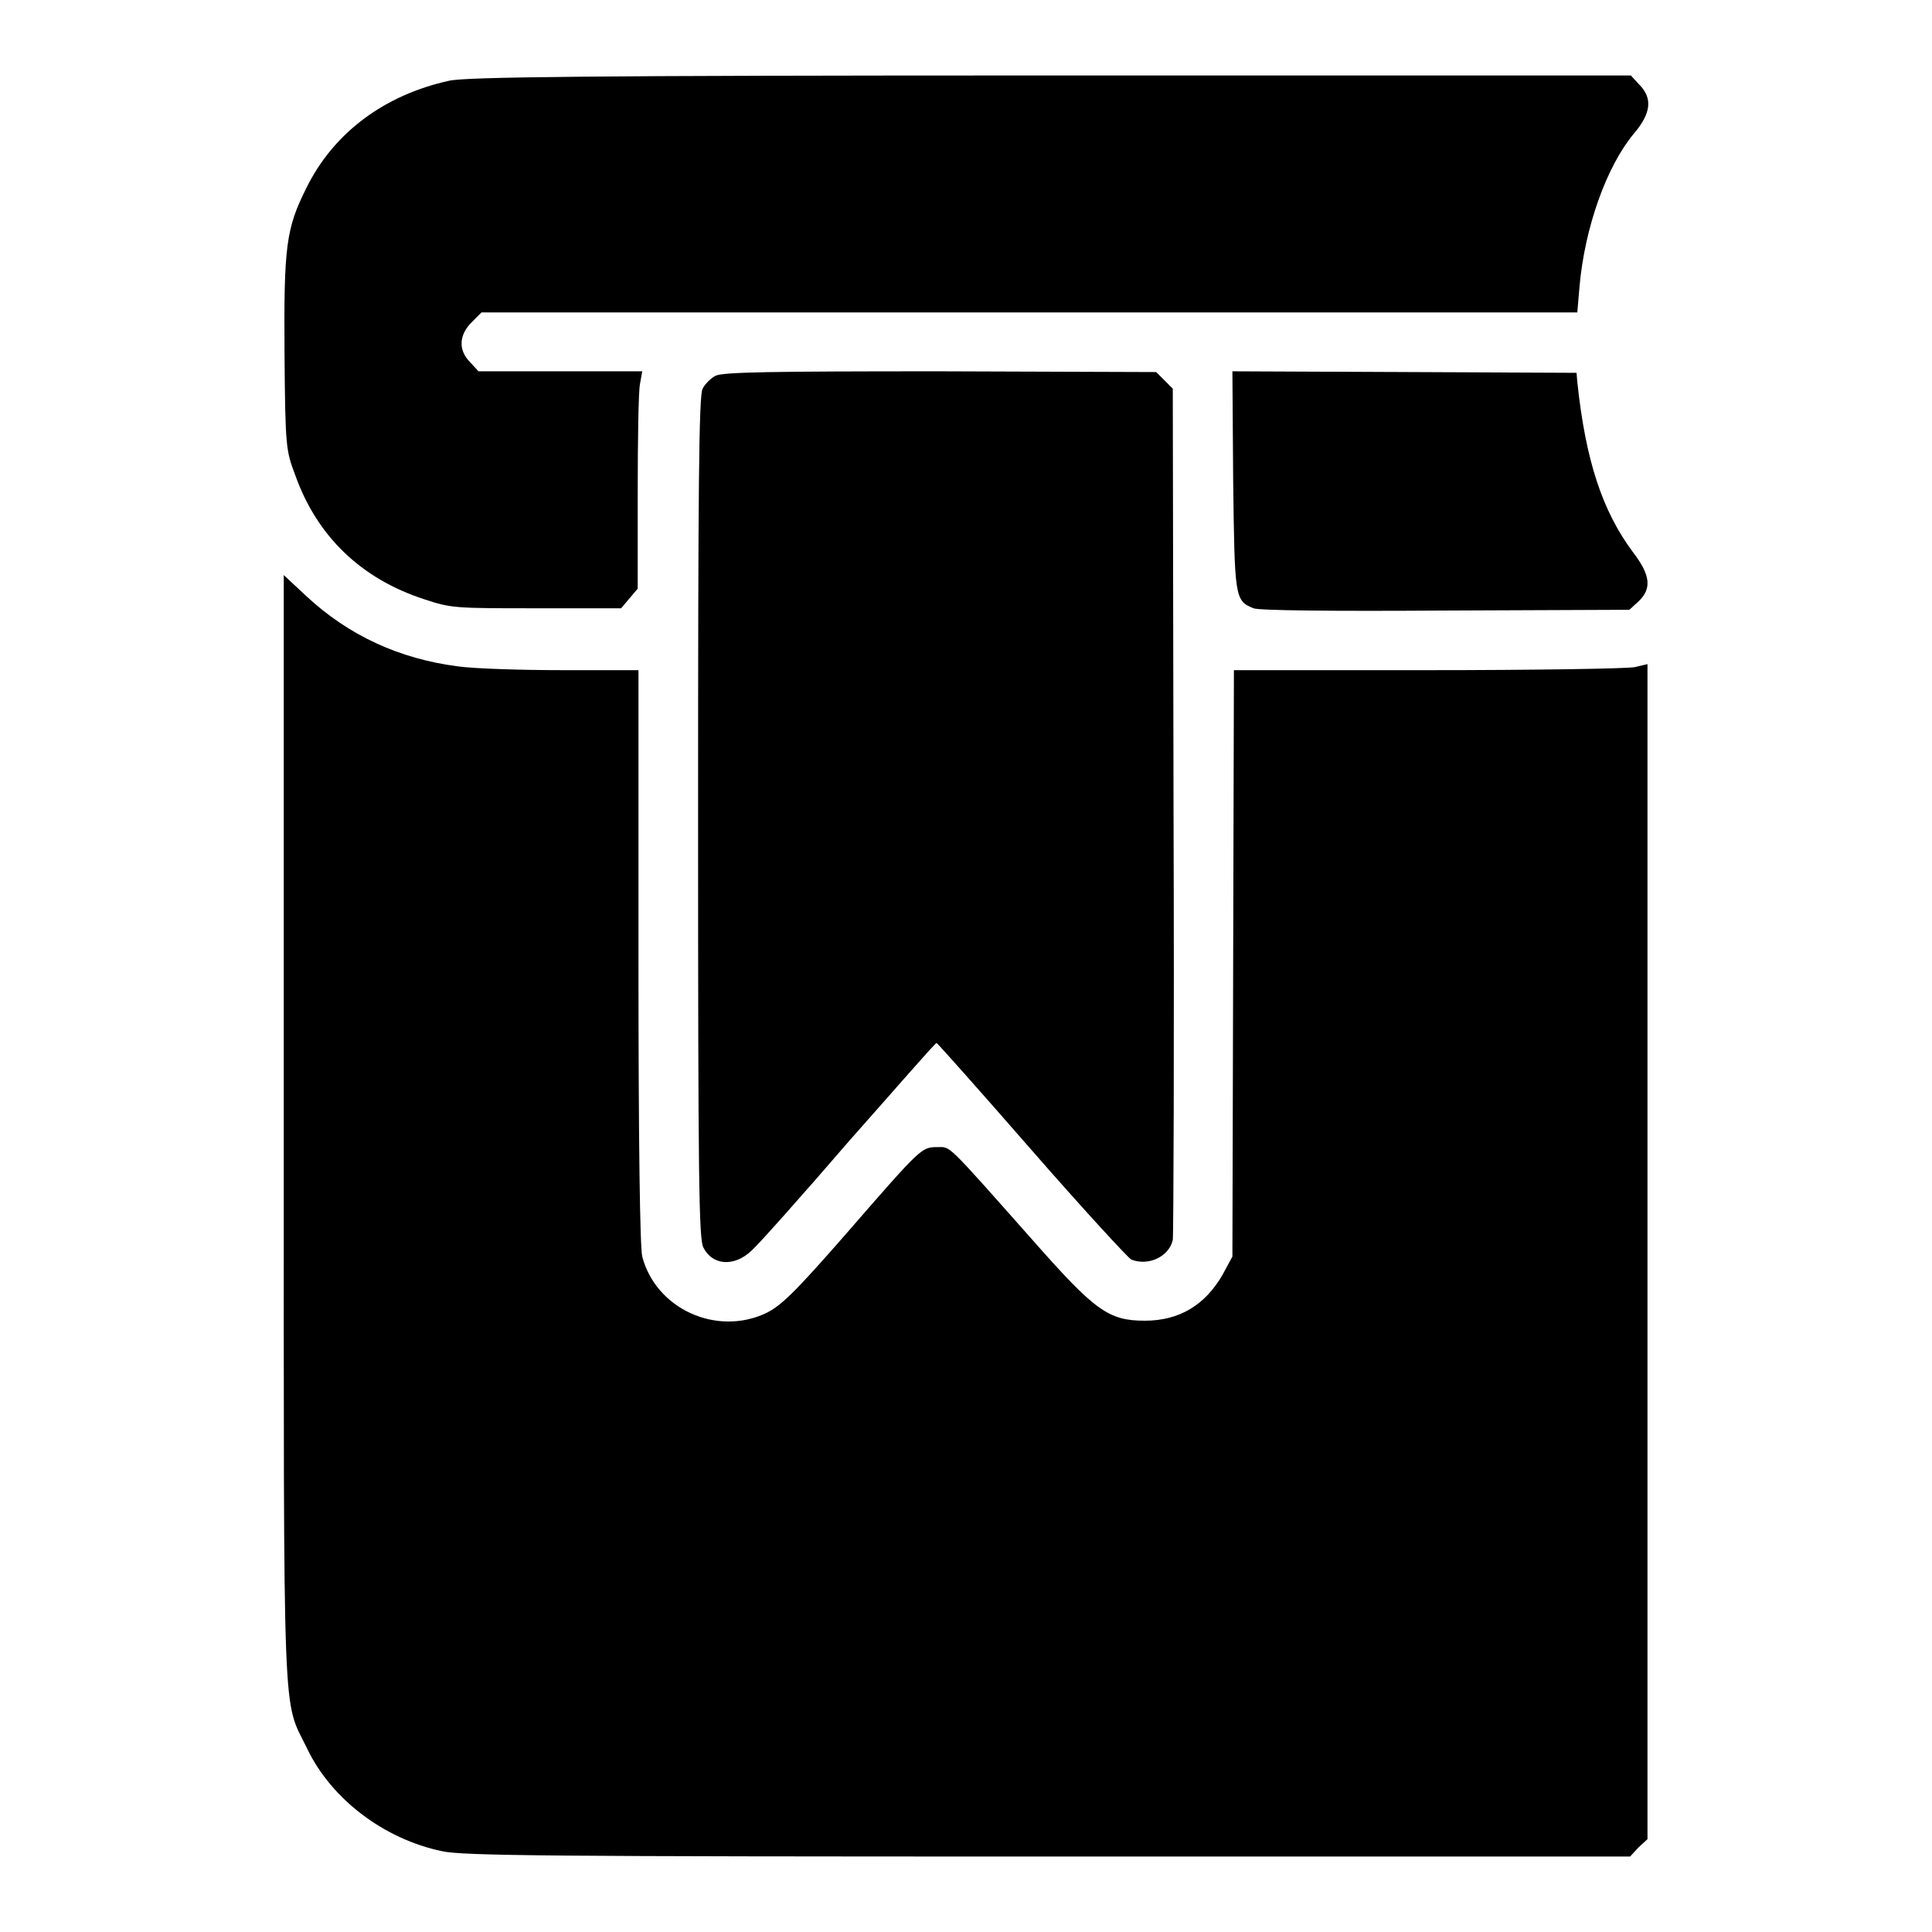
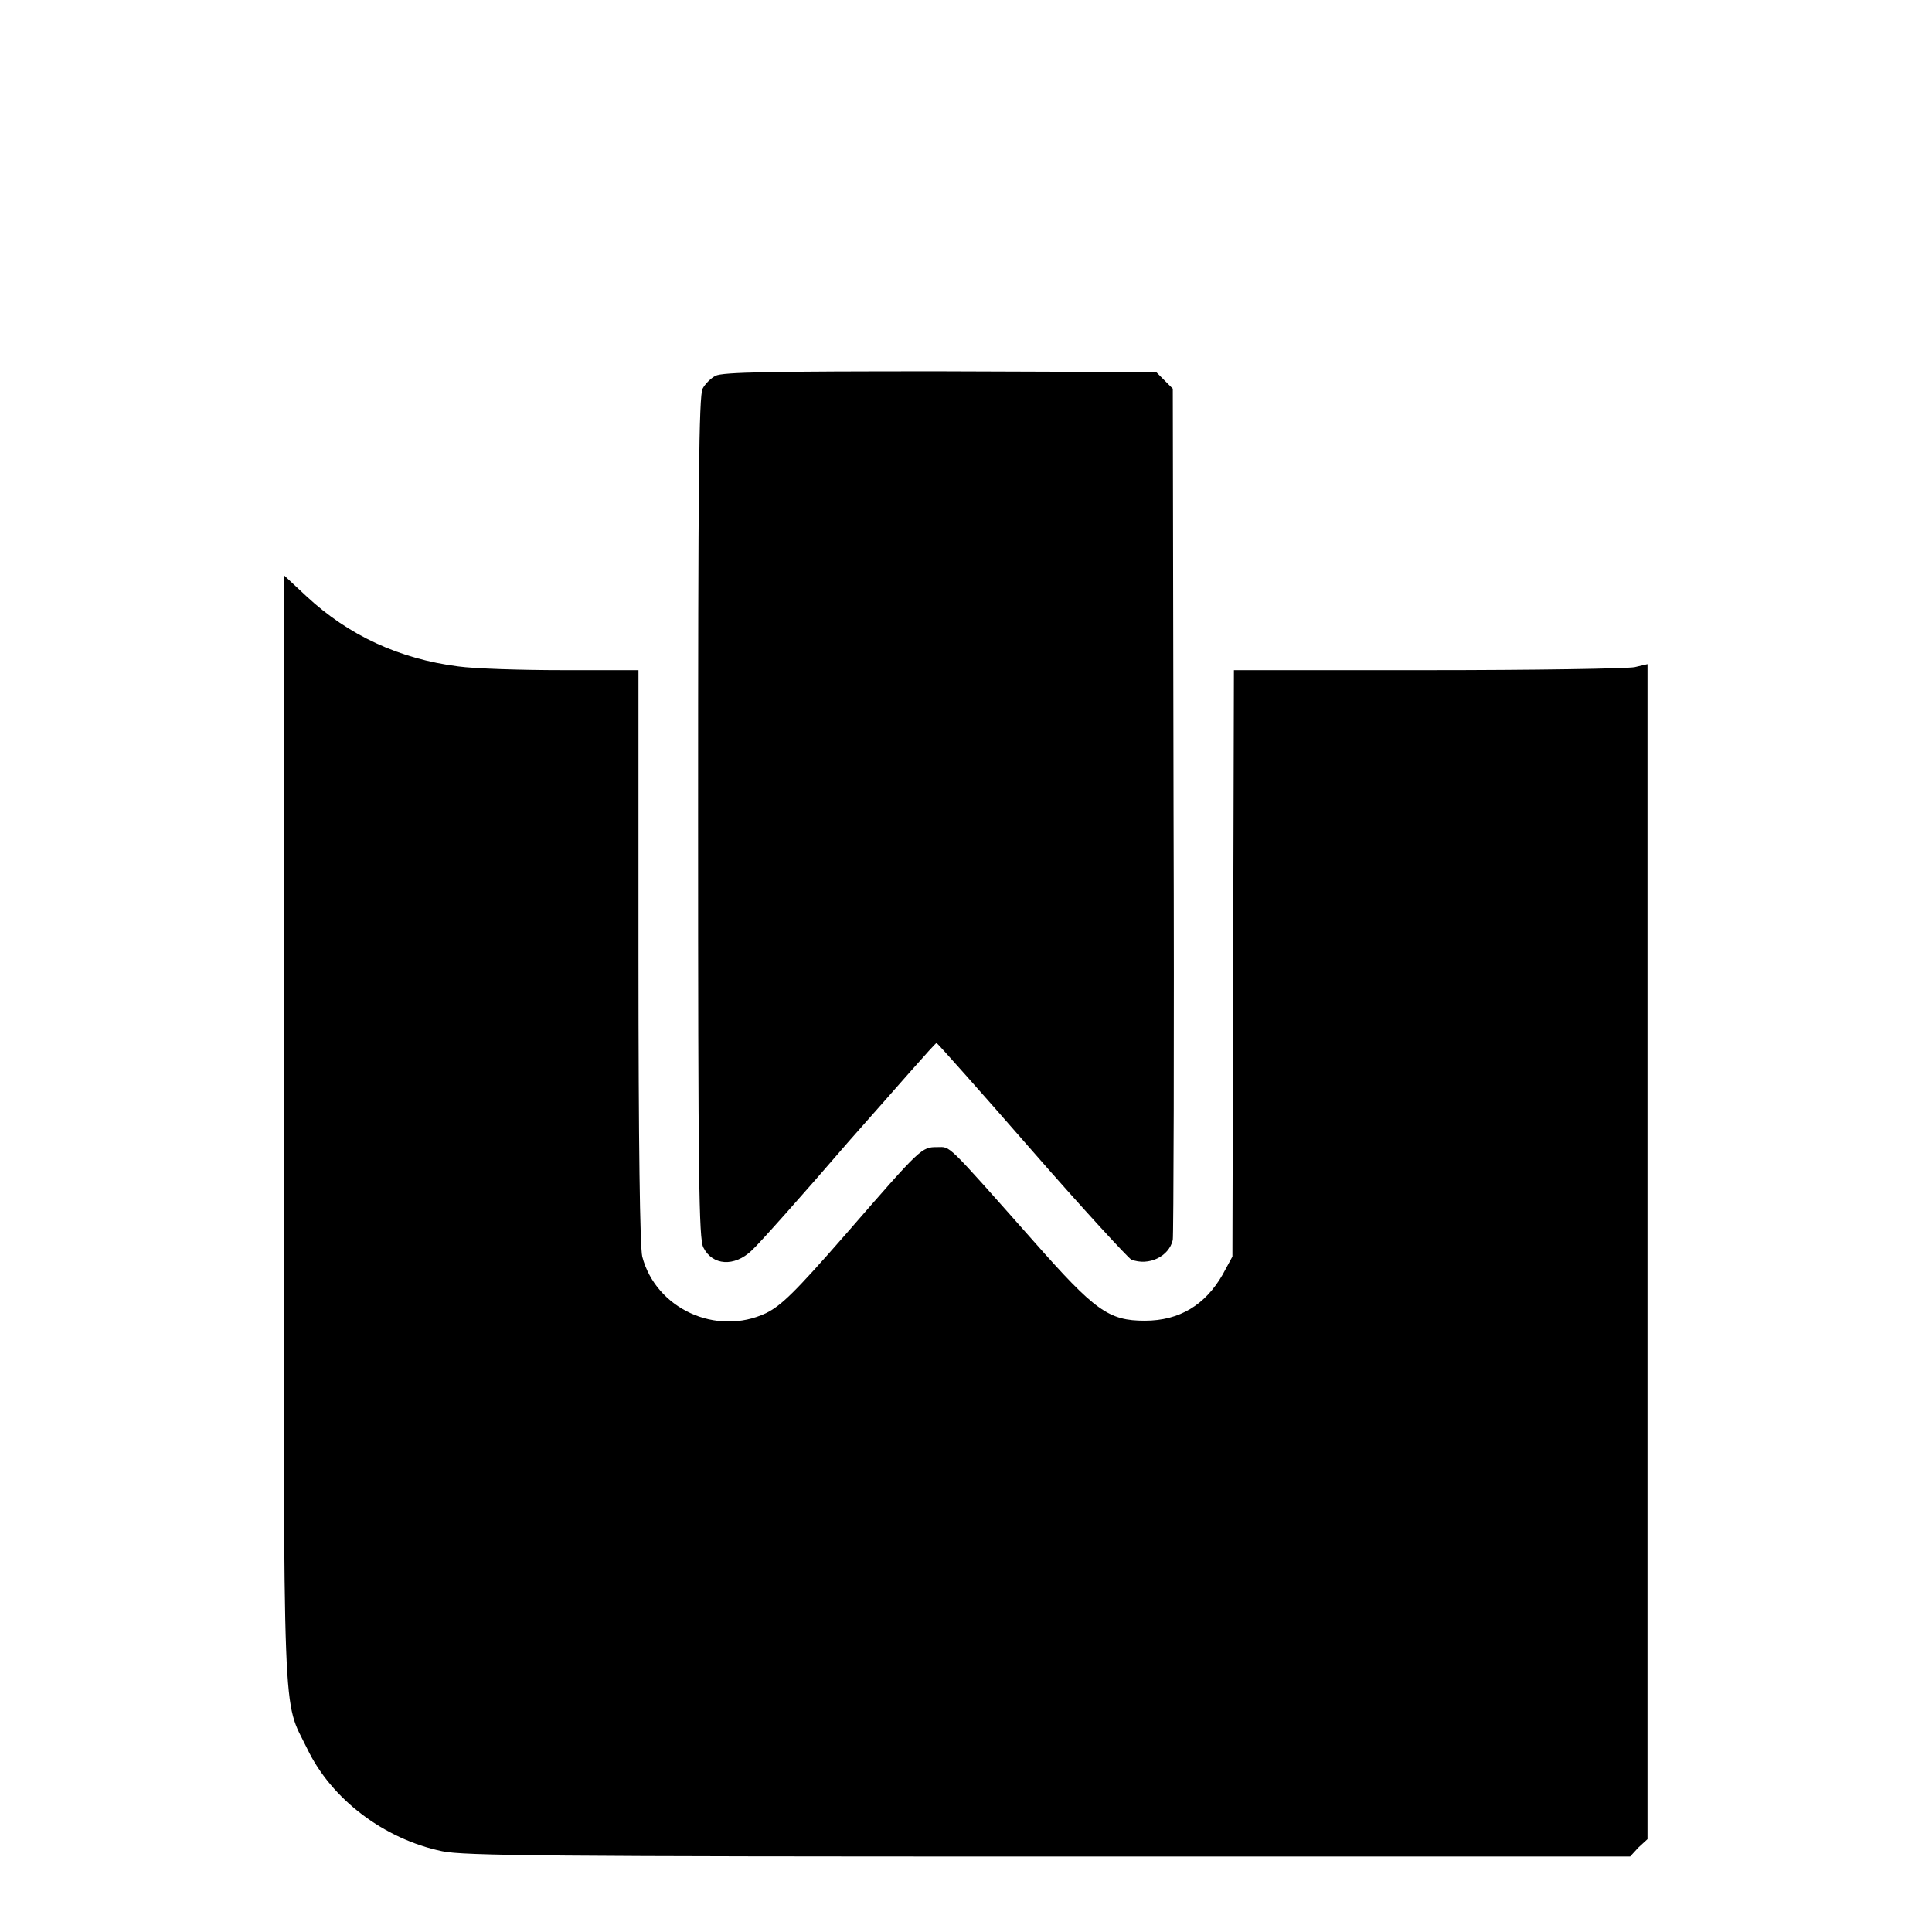
<svg xmlns="http://www.w3.org/2000/svg" version="1.1" x="0px" y="0px" viewBox="0 0 256 256" enable-background="new 0 0 256 256" xml:space="preserve">
  <g>
    <g>
      <g>
-         <path fill="#000000" d="M59.5,10.7c-8.6,1.9-15.3,6.9-18.9,14.2c-2.7,5.4-3,7.7-2.9,22c0.1,12.4,0.2,12.8,1.4,16c2.9,8.2,8.8,13.8,17.1,16.5c3.6,1.2,4.1,1.2,14.9,1.2l11.2,0l1.1-1.3l1.1-1.3V65.4c0-7,0.1-13.6,0.3-14.5l0.3-1.7H74.3H63.4L62.3,48c-1.6-1.6-1.5-3.6,0.2-5.3l1.3-1.3h72.6H209l0.3-3.5c0.7-7.8,3.6-15.9,7.2-20.2c2.3-2.7,2.5-4.7,0.7-6.5l-1.1-1.2l-76.9,0C77.4,10,61.7,10.2,59.5,10.7z" />
        <path fill="#000000" d="M94.8,49.8c-0.6,0.3-1.4,1.1-1.7,1.7c-0.5,0.9-0.6,13.1-0.6,56.8c0,48,0.1,55.9,0.7,57c1.2,2.4,4.1,2.6,6.4,0.4c0.9-0.8,6.7-7.3,12.9-14.5c6.3-7.1,11.4-13,11.6-13c0.1,0,5.8,6.4,12.6,14.2s12.8,14.3,13.2,14.5c2.3,0.9,5-0.4,5.5-2.6c0.1-0.6,0.2-26.2,0.1-56.9l-0.1-55.9l-1.1-1.1l-1.1-1.1l-28.7-0.1C102.2,49.2,95.7,49.3,94.8,49.8z" />
-         <path fill="#000000" d="M163.4,63.6c0.2,15.6,0.2,16,2.7,17c0.7,0.3,10.4,0.4,25.5,0.3l24.3-0.1l1.2-1.1c1.8-1.7,1.6-3.5-0.7-6.5c-4.1-5.5-6.3-12.2-7.4-22.6l-0.1-1.2l-22.8-0.1l-22.8-0.1L163.4,63.6z" />
        <path fill="#000000" d="M37.6,149.5c0,81.2-0.2,75.4,3.1,82.2c3.2,6.7,10.2,12,17.9,13.6c2.8,0.6,14.3,0.7,80.3,0.7h77.1l1.1-1.2l1.2-1.1v-77.9V88l-1.7,0.4c-1,0.2-13.3,0.4-27.4,0.4h-25.7l-0.1,38.8l-0.1,38.9l-1.3,2.4c-2.3,4-5.7,6.1-10.3,6.1c-4.8,0-6.6-1.3-14.8-10.6C125.2,151.2,126,152,124.2,152c-2.1,0-2.1,0-12.1,11.5c-6.9,7.9-8.6,9.5-10.6,10.5c-6.6,3.1-14.6-0.6-16.4-7.5c-0.3-1.3-0.5-14.7-0.5-39.7V88.8h-10c-5.5,0-11.8-0.2-13.9-0.5c-7.8-1-14.5-4.1-20.1-9.3l-3-2.8L37.6,149.5L37.6,149.5z" />
      </g>
    </g>
  </g>
</svg>